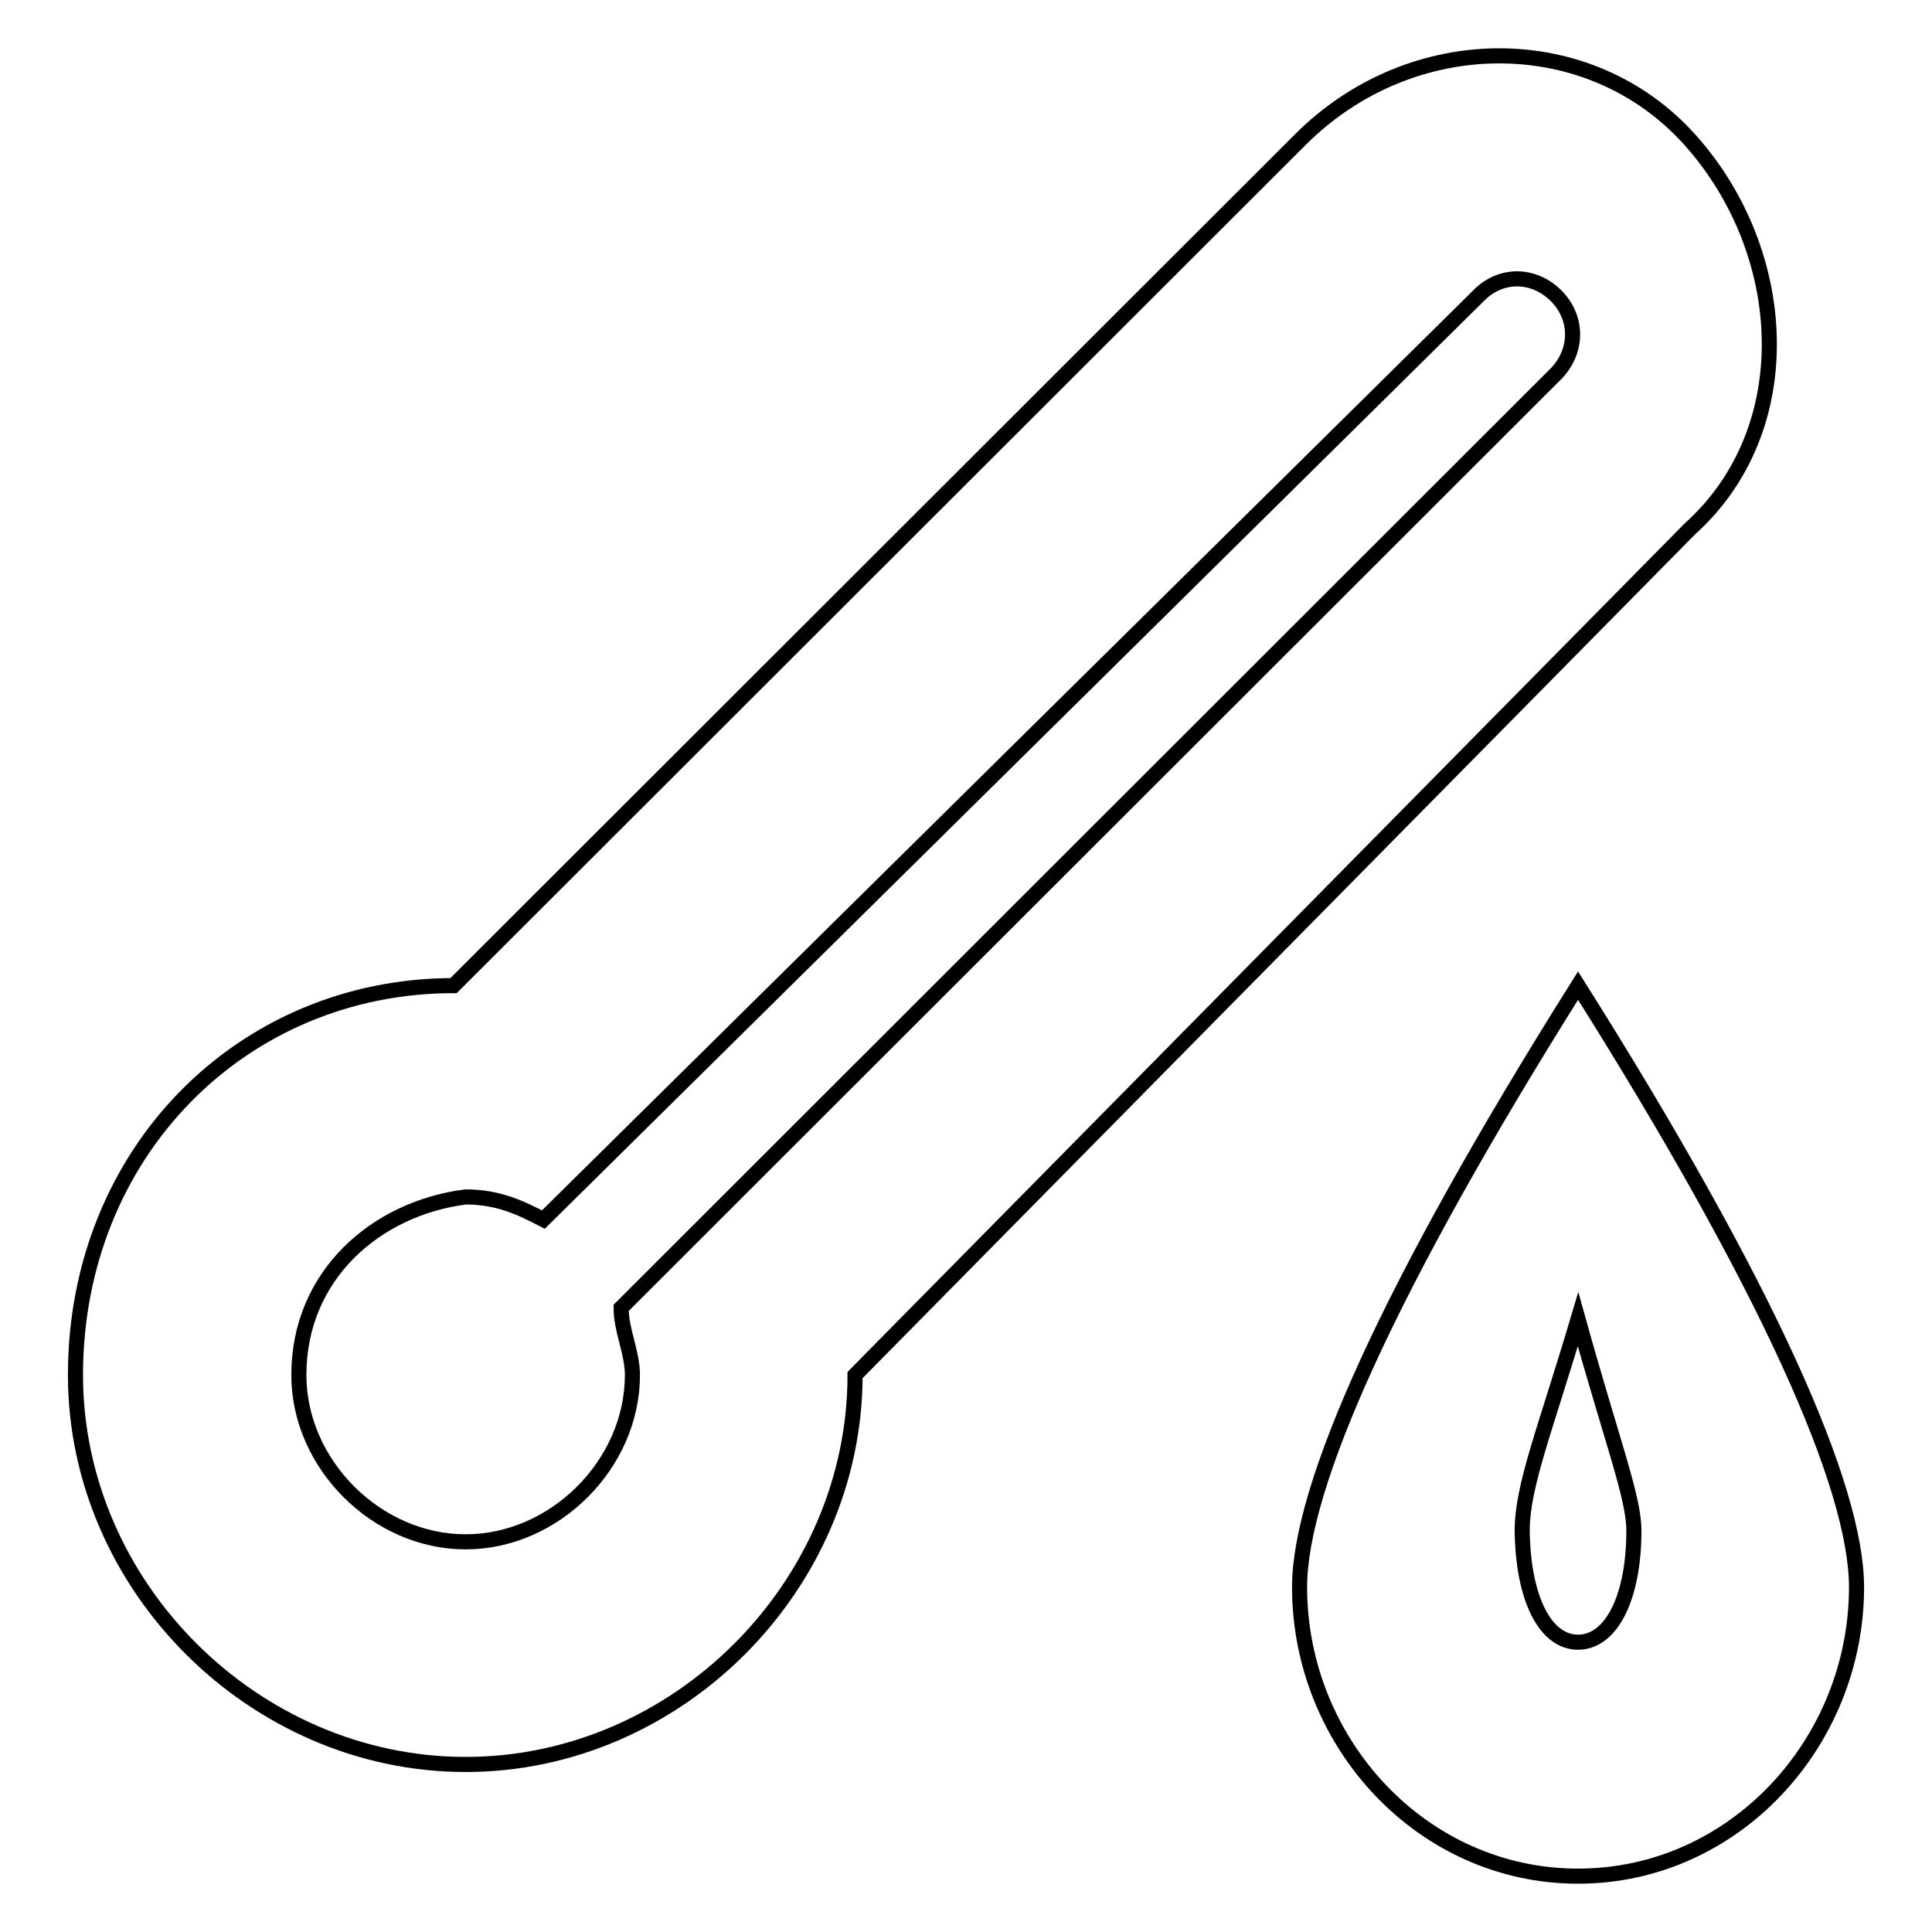
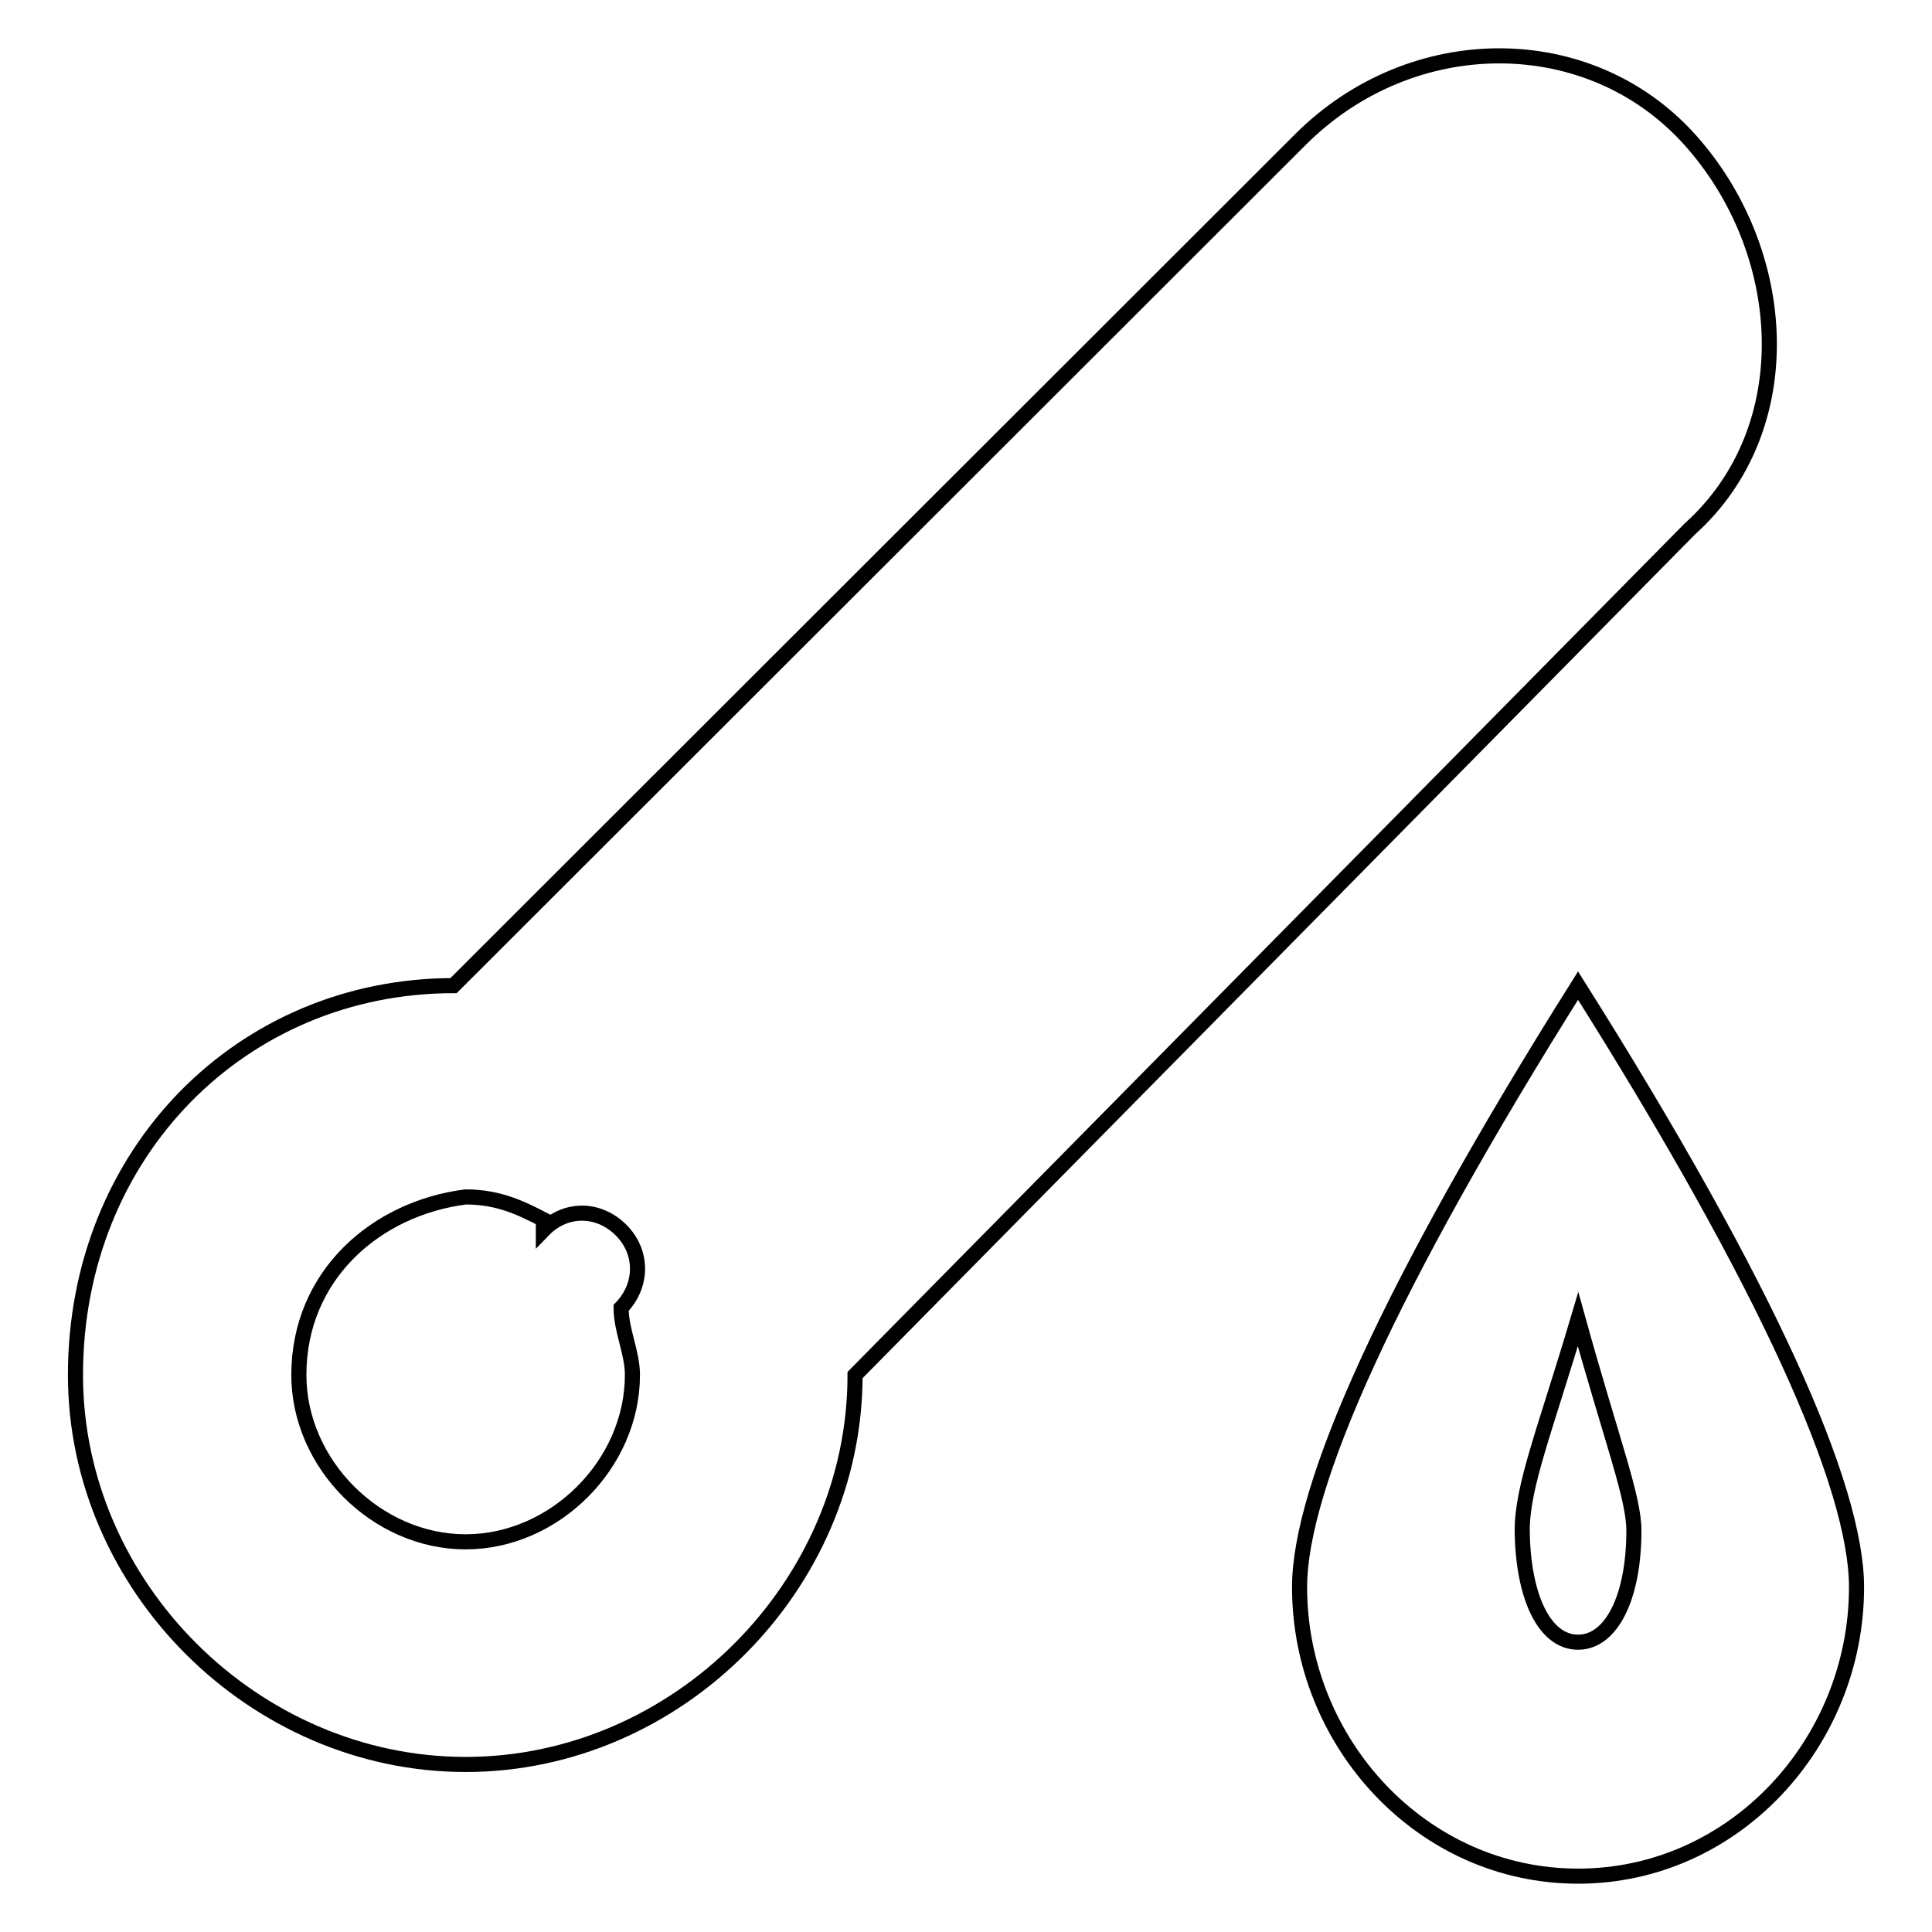
<svg xmlns="http://www.w3.org/2000/svg" version="1.1" x="0px" y="0px" viewBox="0 0 256 256" enable-background="new 0 0 256 256" xml:space="preserve">
  <g>
-     <path stroke-width="2" fill-opacity="0" stroke="#000000" d="M72,161.6c-2.9-1.5-5.9-3-10.3-3c-11.8,1.5-22.1,10.3-22.1,23.6c0,11.8,10.3,22.1,22.1,22.1 s22.1-10.3,22.1-22.1c0-3-1.5-5.9-1.5-8.9L206.2,49.5c2.9-3,2.9-7.4,0-10.3c-3-3-7.4-3-10.3,0L72,161.6z M60.1,130.6L172.3,18.5 c14.8-14.8,38.3-14.8,51.6,0c13.3,14.8,14.8,38.3,0,51.6L113.3,182.2c0,28-23.6,51.6-51.6,51.6S10,210.2,10,182.2 C10,152.7,32.1,130.6,60.1,130.6z M209.1,248.6c-20.7,0-36.9-17.7-36.9-38.3c0-13.3,11.8-39.8,36.9-79.7 c25.1,39.8,36.9,66.4,36.9,79.7C246,230.9,229.8,248.6,209.1,248.6z M209.1,217.6c4.4,0,7.4-5.9,7.4-14.8c0-4.4-2.9-11.8-7.4-28 c-4.4,14.8-7.4,22.1-7.4,28C201.8,211.7,204.7,217.6,209.1,217.6z" />
+     <path stroke-width="2" fill-opacity="0" stroke="#000000" d="M72,161.6c-2.9-1.5-5.9-3-10.3-3c-11.8,1.5-22.1,10.3-22.1,23.6c0,11.8,10.3,22.1,22.1,22.1 s22.1-10.3,22.1-22.1c0-3-1.5-5.9-1.5-8.9c2.9-3,2.9-7.4,0-10.3c-3-3-7.4-3-10.3,0L72,161.6z M60.1,130.6L172.3,18.5 c14.8-14.8,38.3-14.8,51.6,0c13.3,14.8,14.8,38.3,0,51.6L113.3,182.2c0,28-23.6,51.6-51.6,51.6S10,210.2,10,182.2 C10,152.7,32.1,130.6,60.1,130.6z M209.1,248.6c-20.7,0-36.9-17.7-36.9-38.3c0-13.3,11.8-39.8,36.9-79.7 c25.1,39.8,36.9,66.4,36.9,79.7C246,230.9,229.8,248.6,209.1,248.6z M209.1,217.6c4.4,0,7.4-5.9,7.4-14.8c0-4.4-2.9-11.8-7.4-28 c-4.4,14.8-7.4,22.1-7.4,28C201.8,211.7,204.7,217.6,209.1,217.6z" />
  </g>
</svg>